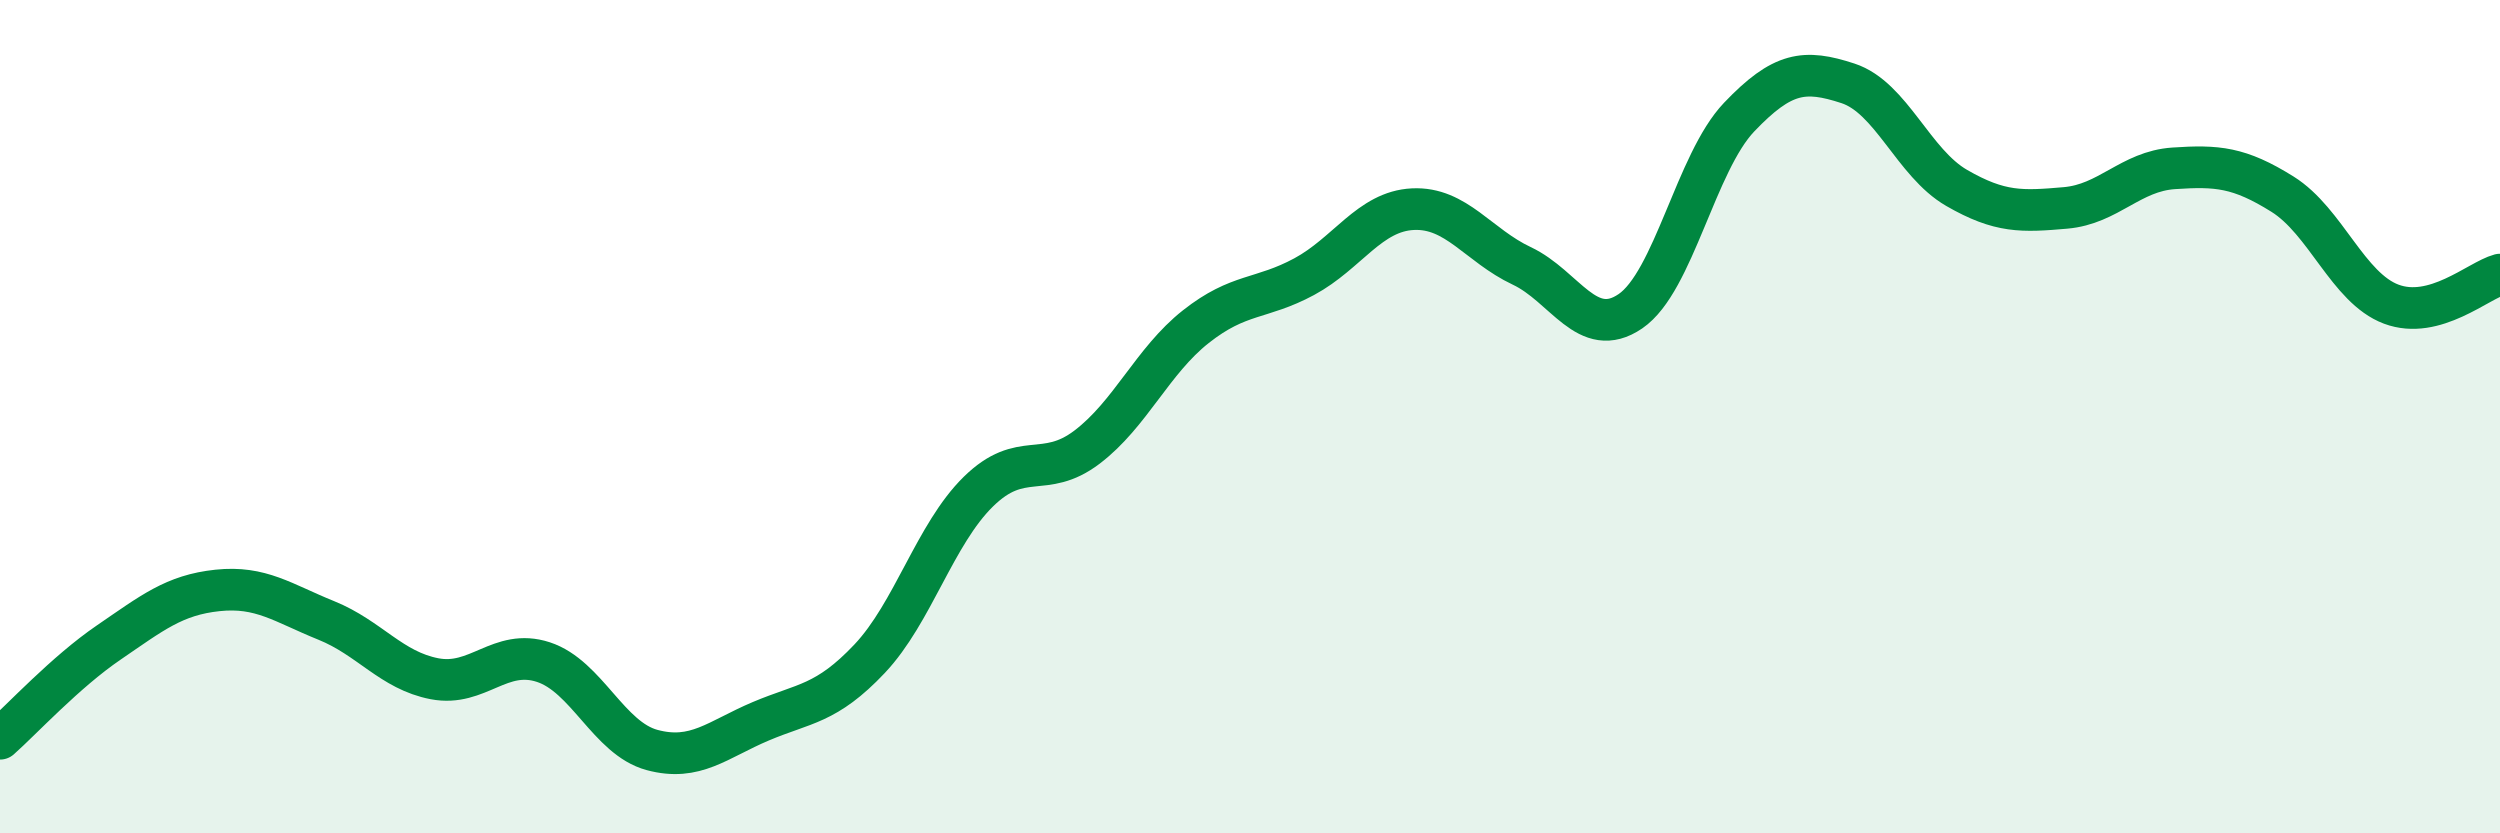
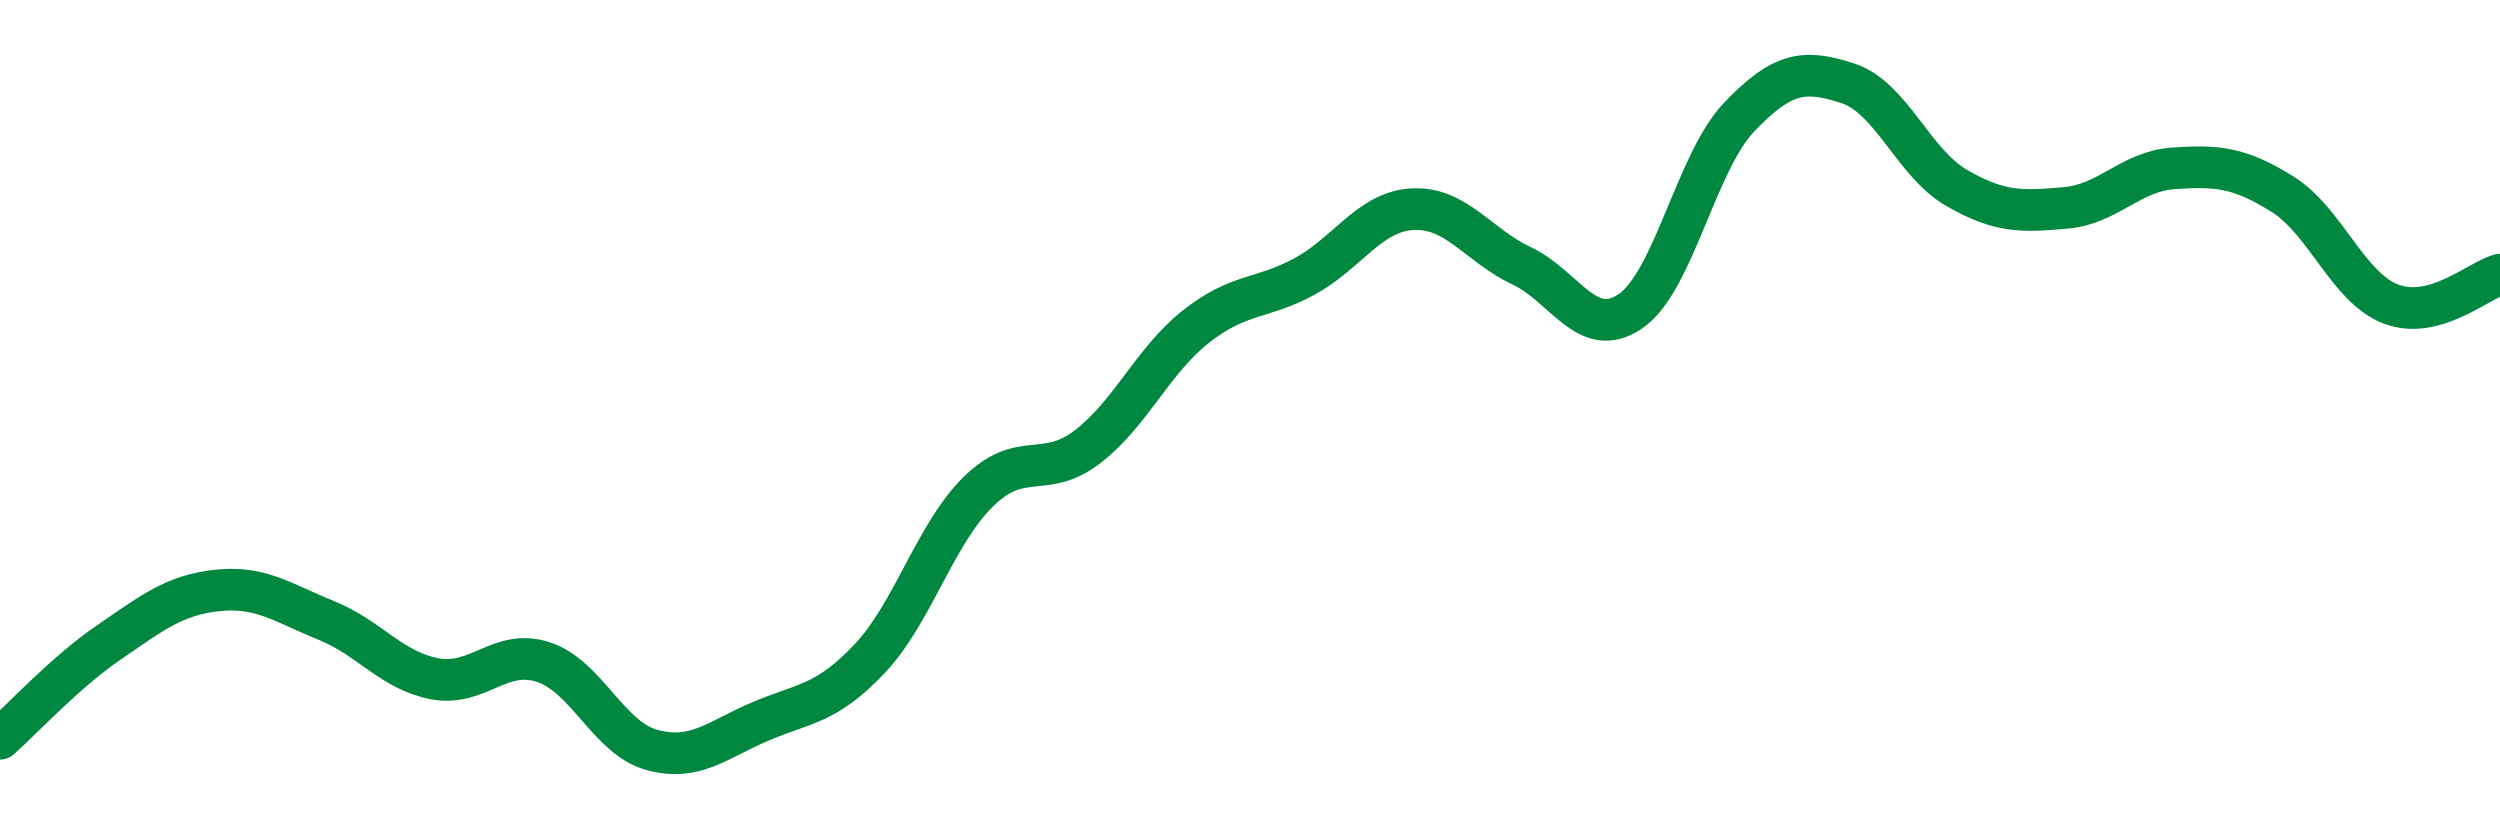
<svg xmlns="http://www.w3.org/2000/svg" width="60" height="20" viewBox="0 0 60 20">
-   <path d="M 0,17.73 C 0.52,17.27 1.57,16.13 2.61,15.42 C 3.65,14.71 4.18,14.28 5.22,14.17 C 6.26,14.06 6.79,14.47 7.83,14.89 C 8.87,15.31 9.39,16.09 10.43,16.29 C 11.47,16.49 12,15.55 13.04,15.89 C 14.08,16.23 14.61,17.72 15.65,18 C 16.69,18.28 17.22,17.75 18.26,17.31 C 19.3,16.87 19.83,16.91 20.87,15.81 C 21.91,14.71 22.44,12.82 23.48,11.8 C 24.52,10.78 25.05,11.52 26.09,10.73 C 27.13,9.94 27.66,8.66 28.7,7.84 C 29.74,7.02 30.26,7.2 31.3,6.64 C 32.34,6.08 32.87,5.07 33.91,5.02 C 34.95,4.97 35.48,5.89 36.52,6.38 C 37.56,6.87 38.09,8.18 39.13,7.47 C 40.17,6.76 40.7,3.9 41.74,2.81 C 42.78,1.72 43.31,1.66 44.35,2 C 45.39,2.34 45.92,3.91 46.96,4.51 C 48,5.11 48.53,5.08 49.57,4.99 C 50.61,4.9 51.13,4.11 52.17,4.04 C 53.21,3.97 53.74,4.01 54.78,4.66 C 55.82,5.31 56.35,6.91 57.39,7.3 C 58.43,7.69 59.48,6.73 60,6.59L60 20L0 20Z" fill="#008740" opacity="0.1" stroke-linecap="round" stroke-linejoin="round" />
  <path d="M 0,17.73 C 0.52,17.27 1.57,16.13 2.61,15.42 C 3.65,14.71 4.18,14.28 5.22,14.17 C 6.26,14.06 6.79,14.47 7.83,14.89 C 8.87,15.31 9.39,16.09 10.43,16.29 C 11.47,16.49 12,15.55 13.04,15.89 C 14.08,16.23 14.61,17.72 15.65,18 C 16.69,18.28 17.22,17.75 18.26,17.31 C 19.3,16.87 19.83,16.91 20.87,15.81 C 21.91,14.71 22.44,12.82 23.48,11.8 C 24.52,10.78 25.05,11.52 26.09,10.73 C 27.13,9.94 27.66,8.66 28.7,7.84 C 29.74,7.02 30.26,7.2 31.3,6.64 C 32.34,6.08 32.87,5.07 33.91,5.02 C 34.95,4.97 35.48,5.89 36.52,6.38 C 37.56,6.87 38.09,8.18 39.13,7.47 C 40.17,6.76 40.7,3.9 41.74,2.81 C 42.78,1.72 43.31,1.66 44.35,2 C 45.39,2.34 45.92,3.91 46.96,4.51 C 48,5.11 48.53,5.08 49.57,4.99 C 50.61,4.9 51.13,4.11 52.17,4.04 C 53.21,3.97 53.74,4.01 54.78,4.66 C 55.82,5.31 56.35,6.91 57.39,7.3 C 58.43,7.69 59.48,6.73 60,6.59" stroke="#008740" stroke-width="1" fill="none" stroke-linecap="round" stroke-linejoin="round" />
</svg>